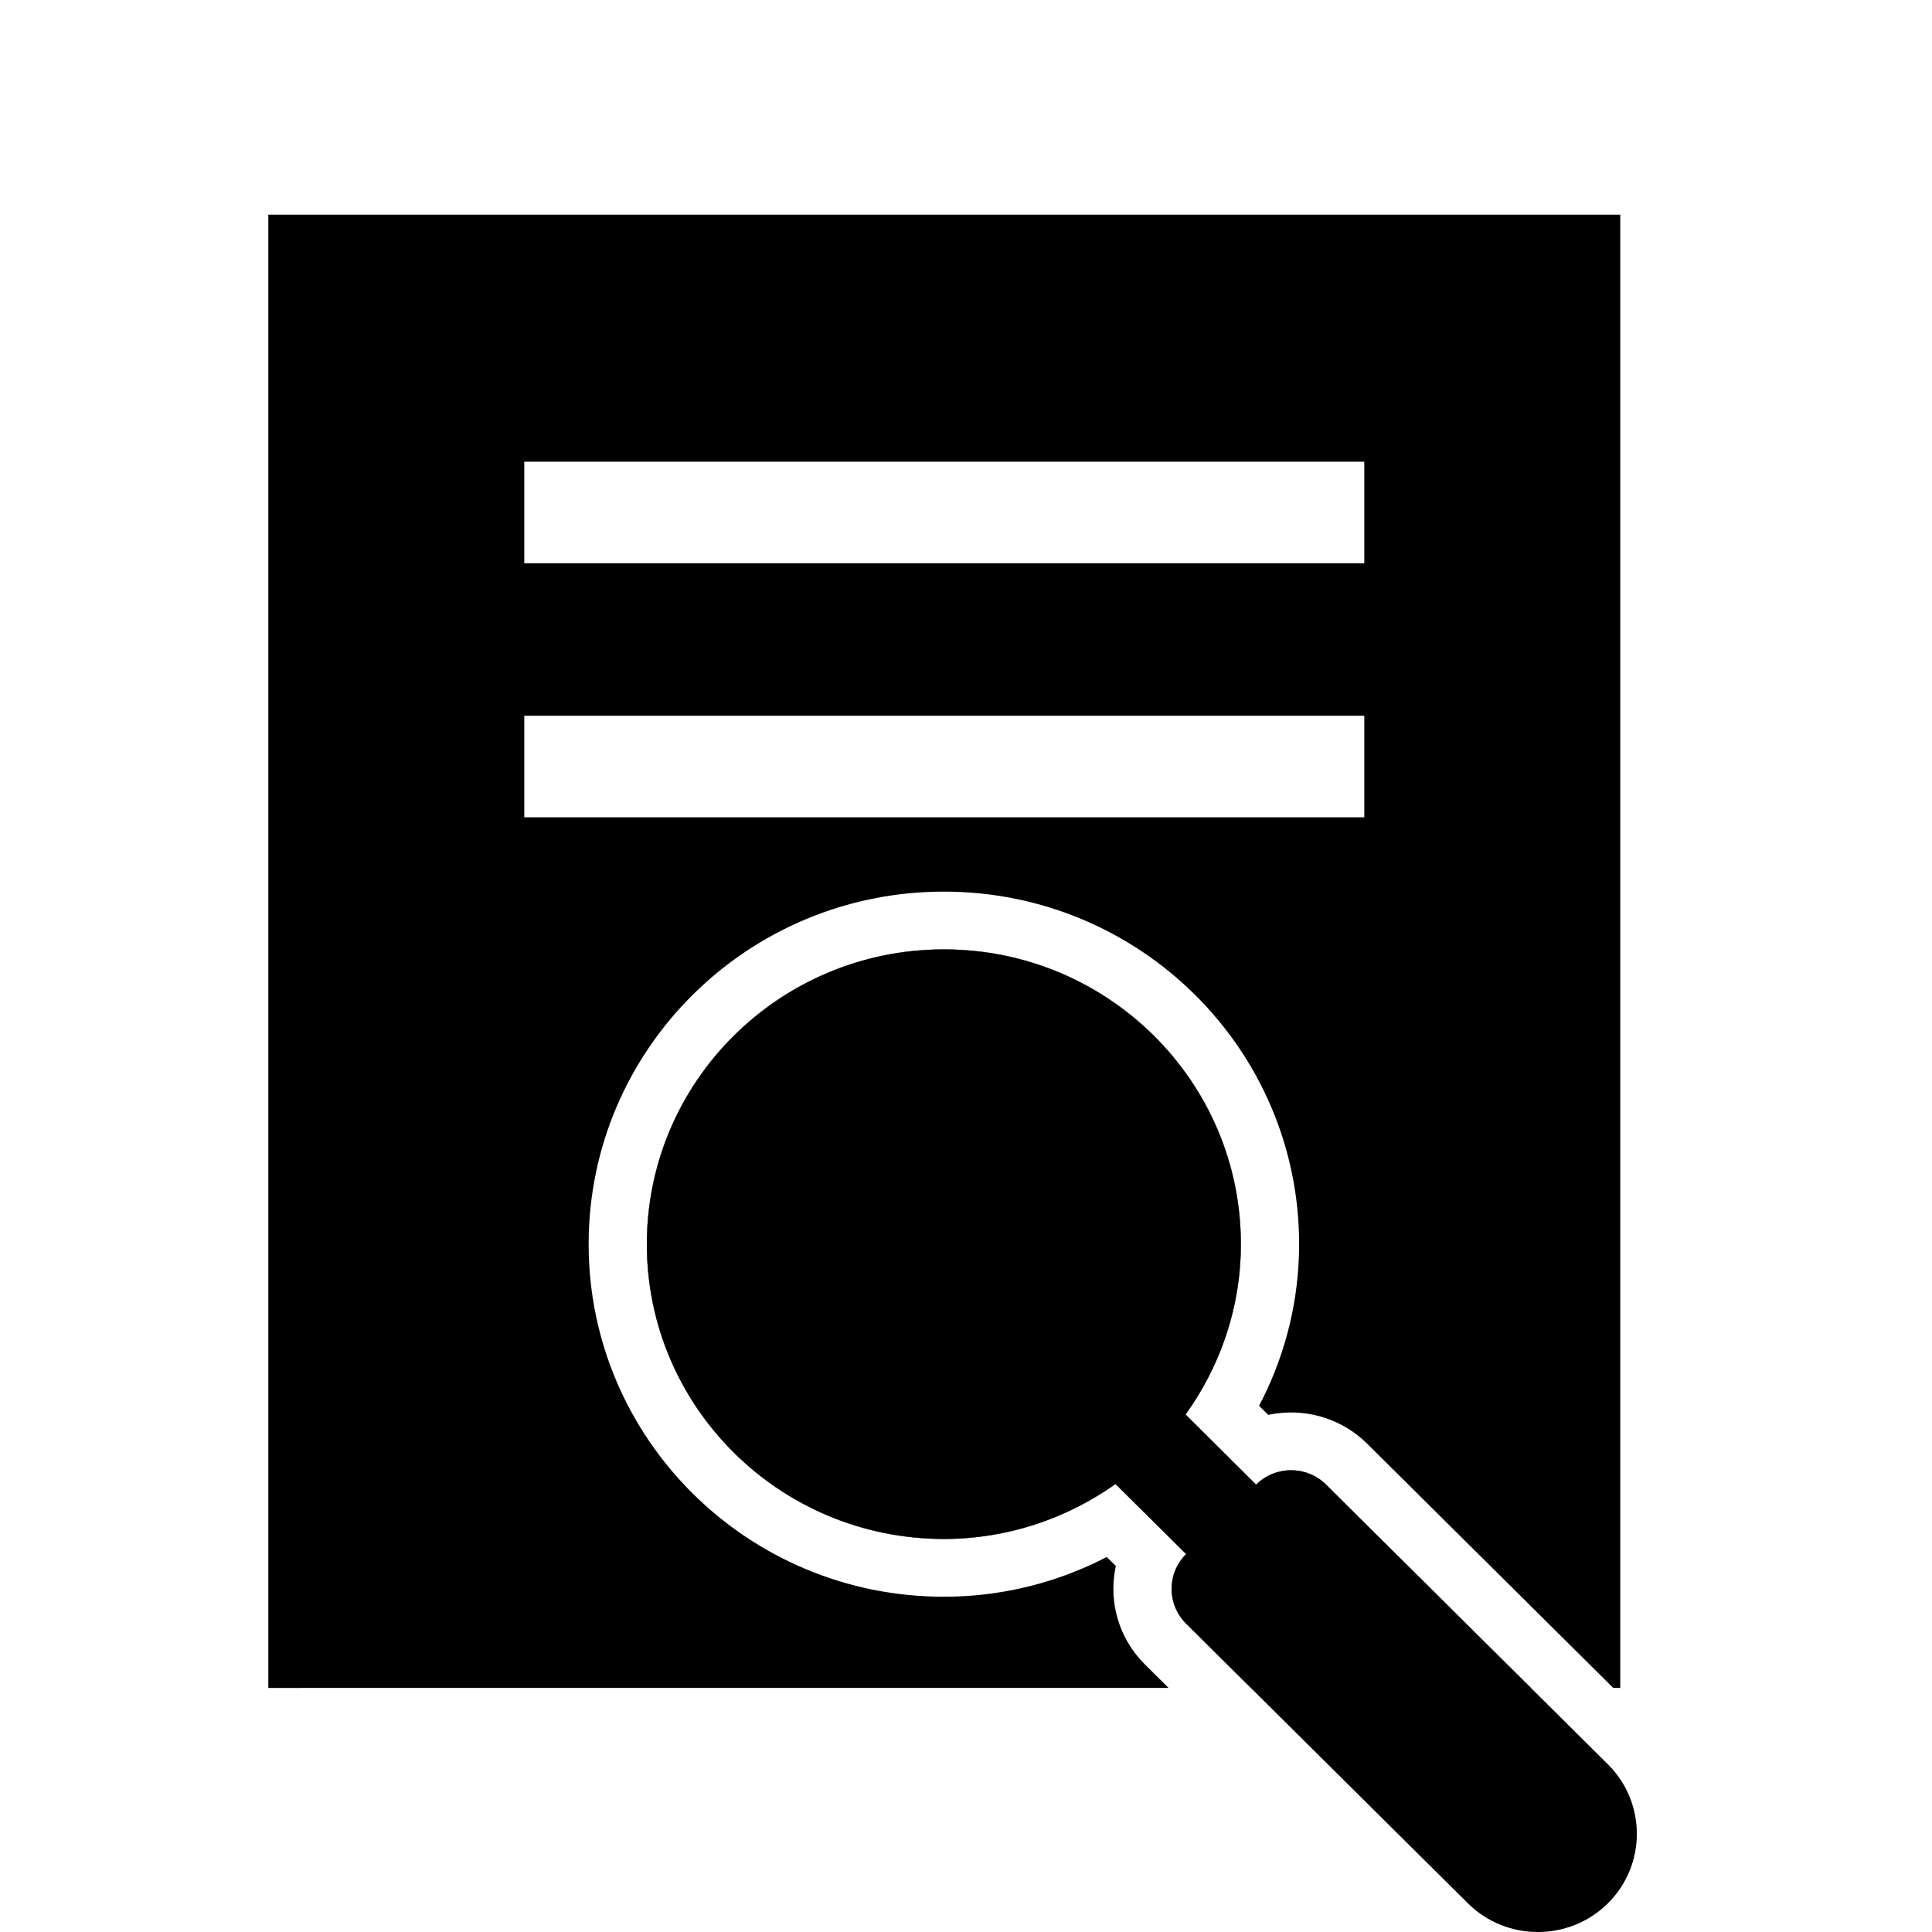
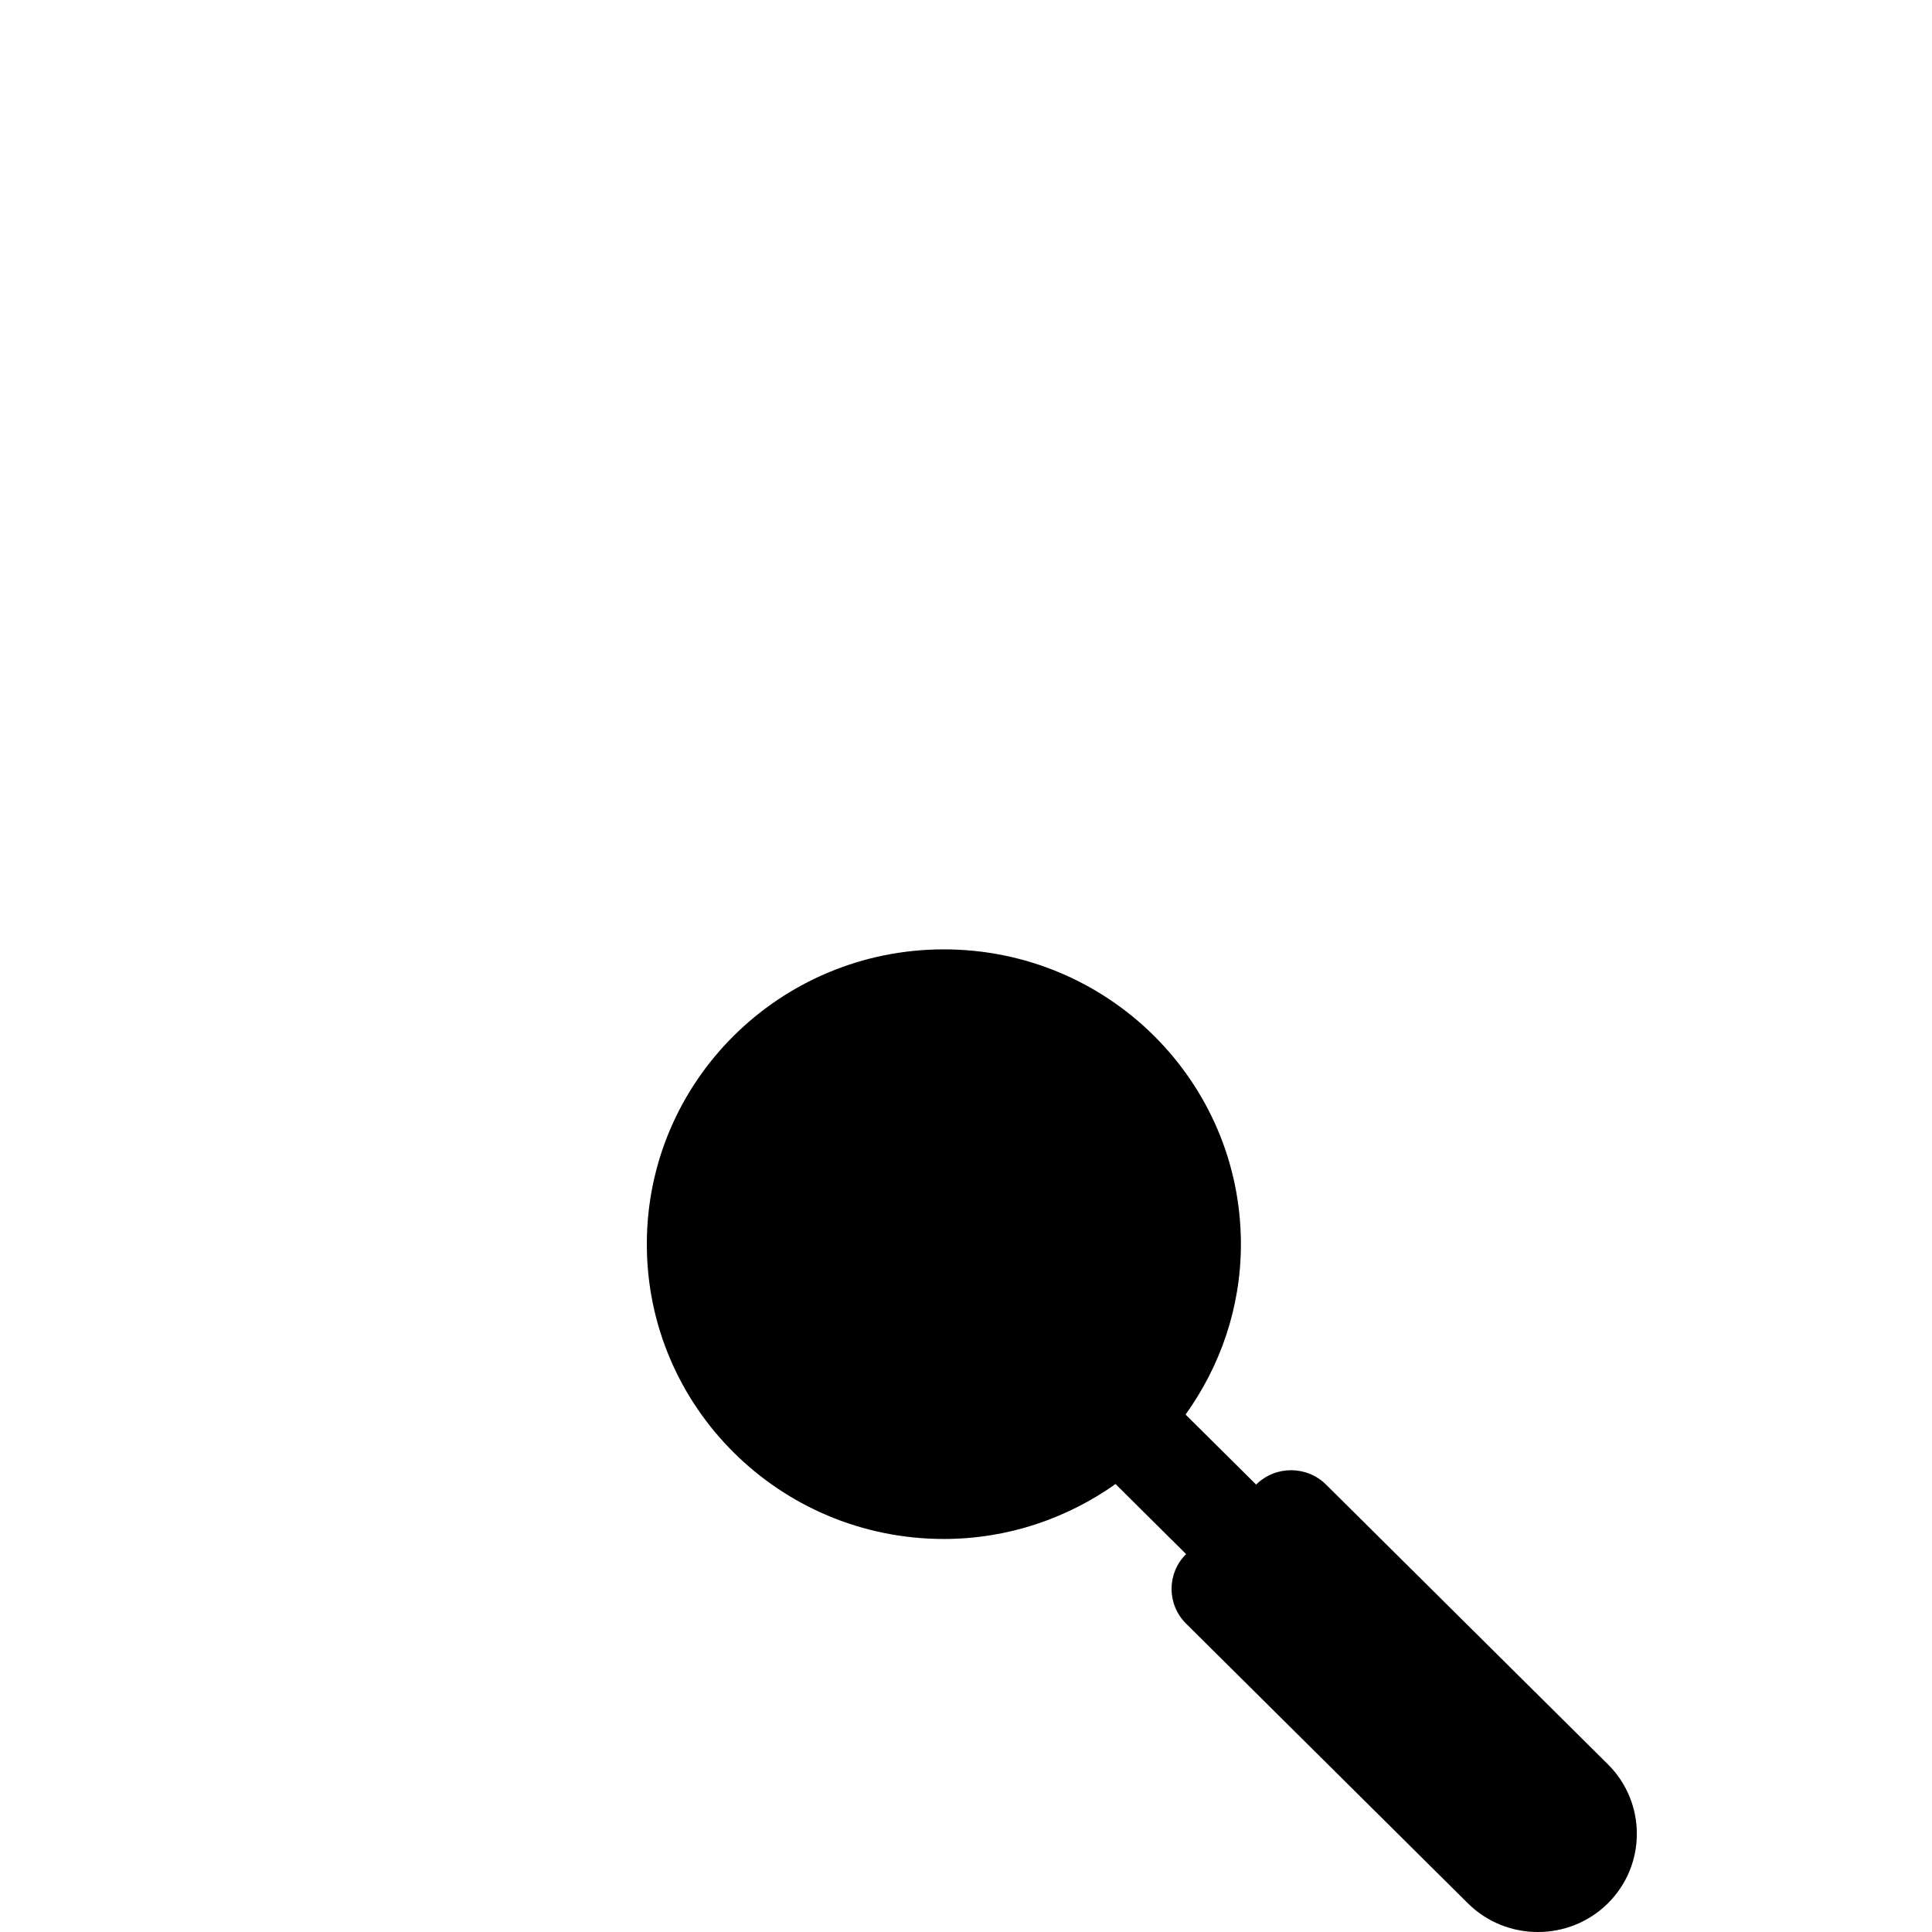
<svg xmlns="http://www.w3.org/2000/svg" xmlns:xlink="http://www.w3.org/1999/xlink" width="72px" height="72px" viewBox="0 0 72 72" version="1.1">
  <title>D4FA958B-4A33-4634-BD9B-912A8DC5764A</title>
  <defs>
-     <path d="M60.381,8 L60.381,62.904 L60.121,62.903 L50.954,53.805 L50.788,53.65 C49.832,52.801 48.564,52.486 47.377,52.705 L47.264,52.728 L46.921,52.388 L47.054,52.134 C47.94,50.356 48.415,48.395 48.415,46.366 C48.415,39.109 42.487,33.227 35.175,33.227 C27.863,33.227 21.936,39.109 21.936,46.366 C21.936,53.624 27.863,59.506 35.175,59.506 L35.612,59.499 C37.501,59.437 39.323,58.973 40.987,58.156 L41.243,58.024 L41.584,58.362 L41.56,58.476 C41.325,59.725 41.694,61.063 42.667,62.029 L43.547,62.903 L10,62.904 L10,8 L60.381,8 Z M35.175,35.381 C41.289,35.381 46.244,40.299 46.244,46.366 C46.244,48.599 45.558,50.663 44.403,52.395 L44.182,52.716 L46.812,55.327 C47.49,54.655 48.564,54.616 49.288,55.209 L49.419,55.328 L57.051,62.903 L46.616,62.903 L44.202,60.507 C43.523,59.833 43.484,58.767 44.082,58.047 L44.203,57.916 L41.573,55.305 C39.764,56.584 37.565,57.352 35.175,57.352 C29.062,57.352 24.106,52.434 24.106,46.366 C24.106,40.299 29.062,35.381 35.175,35.381 Z M50.844,26.672 L19.537,26.672 L19.537,30.458 L50.844,30.458 L50.844,26.672 Z M50.844,17.205 L19.537,17.205 L19.537,20.992 L50.844,20.992 L50.844,17.205 Z" id="path-1" />
    <filter x="-4.0%" y="-3.6%" width="107.9%" height="107.3%" filterUnits="objectBoundingBox" id="filter-2">
      <feGaussianBlur stdDeviation="1.5" in="SourceAlpha" result="shadowBlurInner1" />
      <feOffset dx="-1" dy="-1" in="shadowBlurInner1" result="shadowOffsetInner1" />
      <feComposite in="shadowOffsetInner1" in2="SourceAlpha" operator="arithmetic" k2="-1" k3="1" result="shadowInnerInner1" />
      <feColorMatrix values="0 0 0 0 0.936   0 0 0 0 0.936   0 0 0 0 0.889  0 0 0 1 0" type="matrix" in="shadowInnerInner1" result="shadowMatrixInner1" />
      <feGaussianBlur stdDeviation="1.5" in="SourceAlpha" result="shadowBlurInner2" />
      <feOffset dx="1" dy="1" in="shadowBlurInner2" result="shadowOffsetInner2" />
      <feComposite in="shadowOffsetInner2" in2="SourceAlpha" operator="arithmetic" k2="-1" k3="1" result="shadowInnerInner2" />
      <feColorMatrix values="0 0 0 0 0.699   0 0 0 0 0.699   0 0 0 0 0.699  0 0 0 1 0" type="matrix" in="shadowInnerInner2" result="shadowMatrixInner2" />
      <feMerge>
        <feMergeNode in="shadowMatrixInner1" />
        <feMergeNode in="shadowMatrixInner2" />
      </feMerge>
    </filter>
-     <path d="M49.419,55.328 C48.699,54.613 47.532,54.613 46.812,55.327 L44.182,52.716 C45.469,50.921 46.244,48.738 46.244,46.366 C46.244,40.299 41.289,35.381 35.175,35.381 C29.062,35.381 24.106,40.299 24.106,46.366 C24.106,52.434 29.062,57.352 35.175,57.352 C37.565,57.352 39.764,56.584 41.573,55.305 L44.203,57.916 C43.481,58.632 43.481,59.791 44.202,60.507 L54.704,70.93 C56.143,72.358 58.485,72.355 59.922,70.93 C61.359,69.503 61.359,67.179 59.922,65.752 L49.419,55.328 Z" id="path-3" />
+     <path d="M49.419,55.328 C48.699,54.613 47.532,54.613 46.812,55.327 L44.182,52.716 C45.469,50.921 46.244,48.738 46.244,46.366 C46.244,40.299 41.289,35.381 35.175,35.381 C29.062,35.381 24.106,40.299 24.106,46.366 C24.106,52.434 29.062,57.352 35.175,57.352 C37.565,57.352 39.764,56.584 41.573,55.305 L44.203,57.916 C43.481,58.632 43.481,59.791 44.202,60.507 L54.704,70.93 C56.143,72.358 58.485,72.355 59.922,70.93 C61.359,69.503 61.359,67.179 59.922,65.752 L49.419,55.328 " id="path-3" />
    <filter x="-5.4%" y="-5.5%" width="110.8%" height="110.9%" filterUnits="objectBoundingBox" id="filter-4">
      <feGaussianBlur stdDeviation="1.5" in="SourceAlpha" result="shadowBlurInner1" />
      <feOffset dx="-1" dy="-1" in="shadowBlurInner1" result="shadowOffsetInner1" />
      <feComposite in="shadowOffsetInner1" in2="SourceAlpha" operator="arithmetic" k2="-1" k3="1" result="shadowInnerInner1" />
      <feColorMatrix values="0 0 0 0 1   0 0 0 0 1   0 0 0 0 1  0 0 0 0.8 0" type="matrix" in="shadowInnerInner1" result="shadowMatrixInner1" />
      <feGaussianBlur stdDeviation="1.5" in="SourceAlpha" result="shadowBlurInner2" />
      <feOffset dx="1" dy="1" in="shadowBlurInner2" result="shadowOffsetInner2" />
      <feComposite in="shadowOffsetInner2" in2="SourceAlpha" operator="arithmetic" k2="-1" k3="1" result="shadowInnerInner2" />
      <feColorMatrix values="0 0 0 0 0.699   0 0 0 0 0.699   0 0 0 0 0.699  0 0 0 1 0" type="matrix" in="shadowInnerInner2" result="shadowMatrixInner2" />
      <feMerge>
        <feMergeNode in="shadowMatrixInner1" />
        <feMergeNode in="shadowMatrixInner2" />
      </feMerge>
    </filter>
  </defs>
  <g id="Pages" stroke="none" stroke-width="1" fill="none" fill-rule="evenodd">
    <g id="Capnovum-Our-platform-1" transform="translate(-786, -3101)">
      <g id="ic/platform/horizon-scanning" transform="translate(786, 3101)">
        <g id="Combined-Shape">
          <use fill="#D6D6C3" fill-rule="evenodd" xlink:href="#path-1" />
          <use fill="black" fill-opacity="1" filter="url(#filter-2)" xlink:href="#path-1" />
        </g>
        <g id="Path">
          <use fill="#D6D6C3" fill-rule="evenodd" xlink:href="#path-3" />
          <use fill="black" fill-opacity="1" filter="url(#filter-4)" xlink:href="#path-3" />
        </g>
      </g>
    </g>
  </g>
</svg>